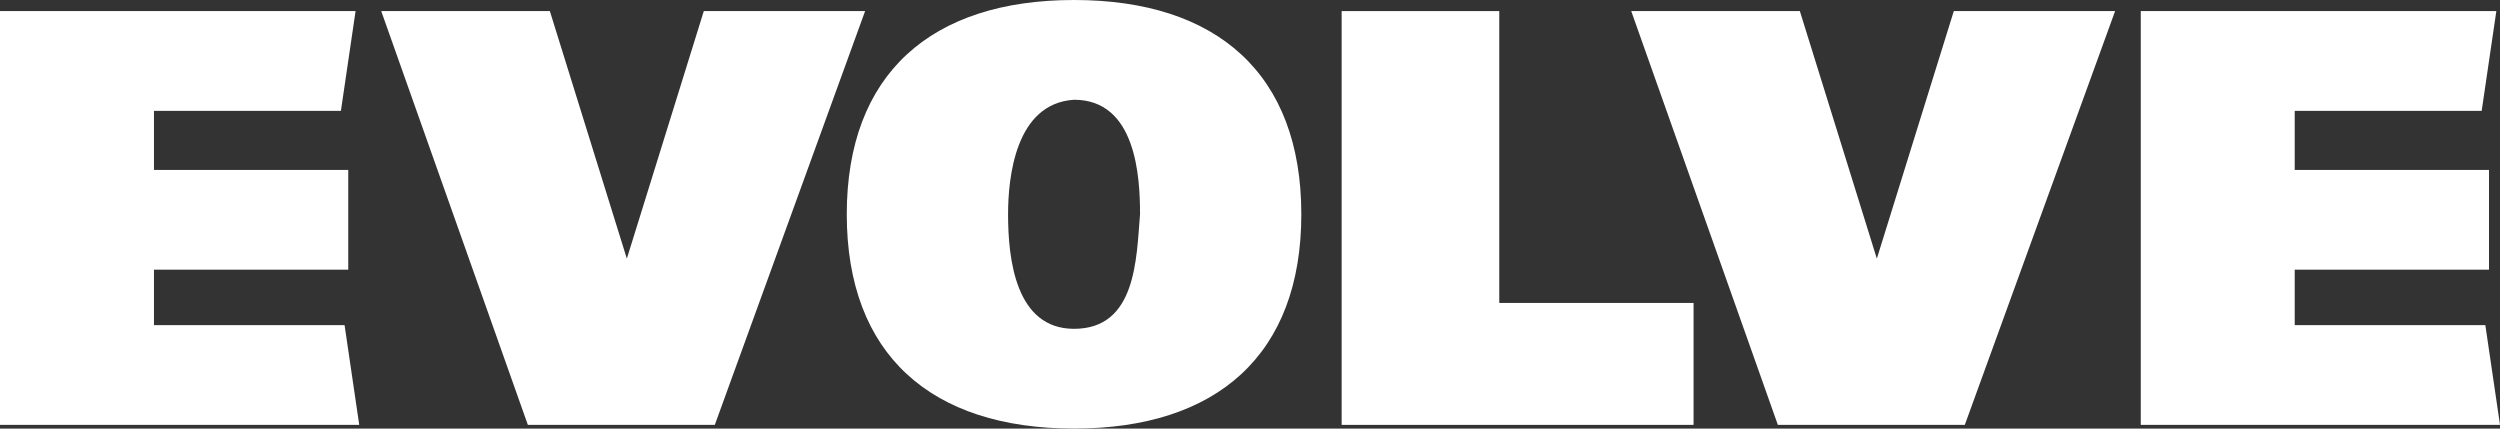
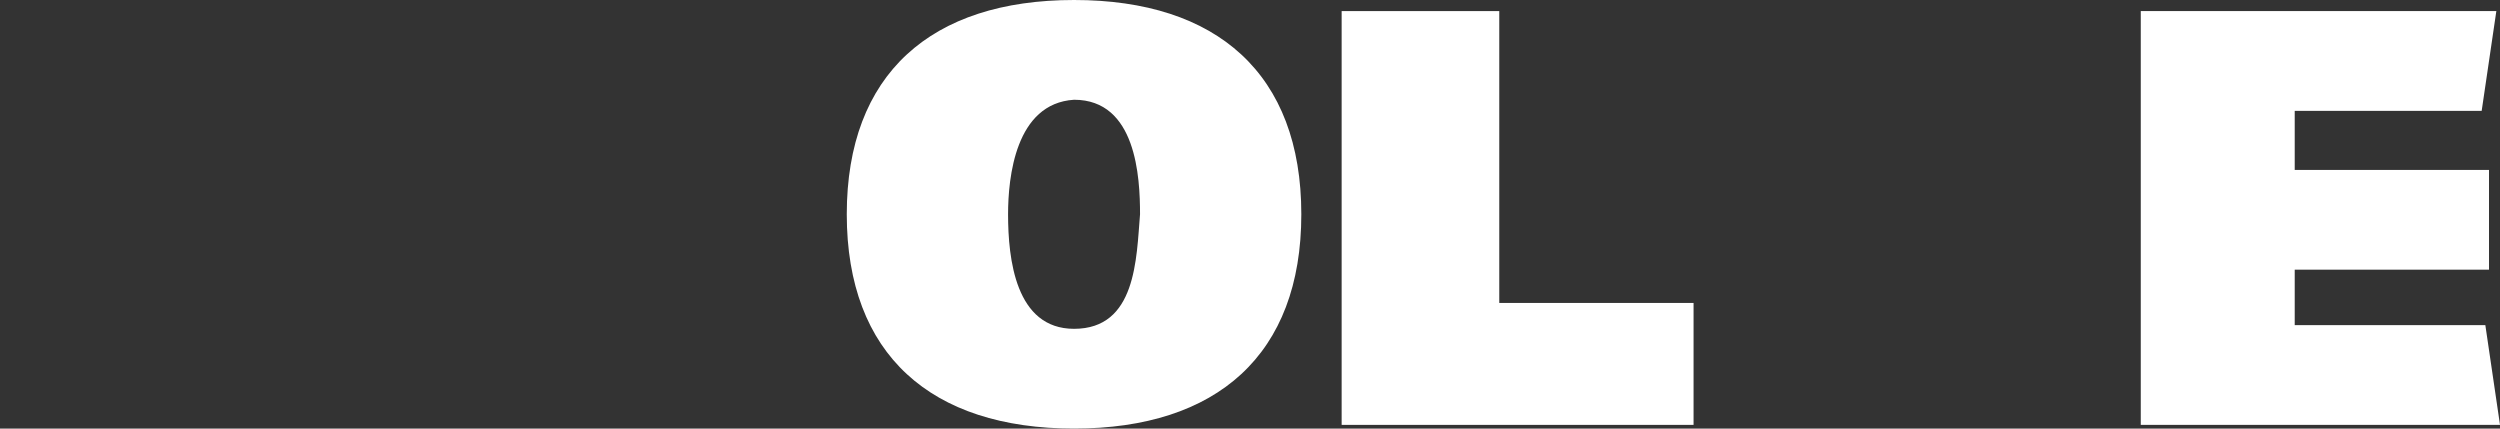
<svg xmlns="http://www.w3.org/2000/svg" width="140" height="24" viewBox="0 0 140 24" fill="none">
  <rect x="0" y="0" width="140" height="24" fill="#333333" stroke="none" />
-   <path d="M0 0.621H19.912L19.091 6.207H8.622V9.517H19.502V15.103H8.622V18.207H19.296L20.117 23.793H0V0.621Z" fill="white" />
-   <path d="M21.349 0.621H30.792L35.103 14.483L39.413 0.621H48.446L40.029 23.793H29.56L21.349 0.621Z" fill="white" />
  <path d="M60.147 24C52.141 24 47.419 19.862 47.419 12C47.419 4.138 52.141 0 60.147 0C68.153 0 72.874 4.138 72.874 12C72.874 19.862 68.153 24 60.147 24ZM60.147 18.414C63.636 18.414 63.636 14.483 63.842 12C63.842 9.931 63.636 5.586 60.147 5.586C56.862 5.793 56.452 9.931 56.452 12C56.452 14.483 56.862 18.414 60.147 18.414Z" fill="white" />
  <path d="M75.132 0.621H83.959V16.965H94.839V23.793H75.132V0.621Z" fill="white" />
-   <path d="M91.349 0.621H100.792L105.103 14.483L109.413 0.621H118.446L110.029 23.793H99.56L91.349 0.621Z" fill="white" />
  <path d="M119.883 0.621H139.795L138.974 6.207H128.504V9.517H139.384V15.103H128.504V18.207H139.179L140 23.793H119.883V0.621Z" fill="white" />
</svg>